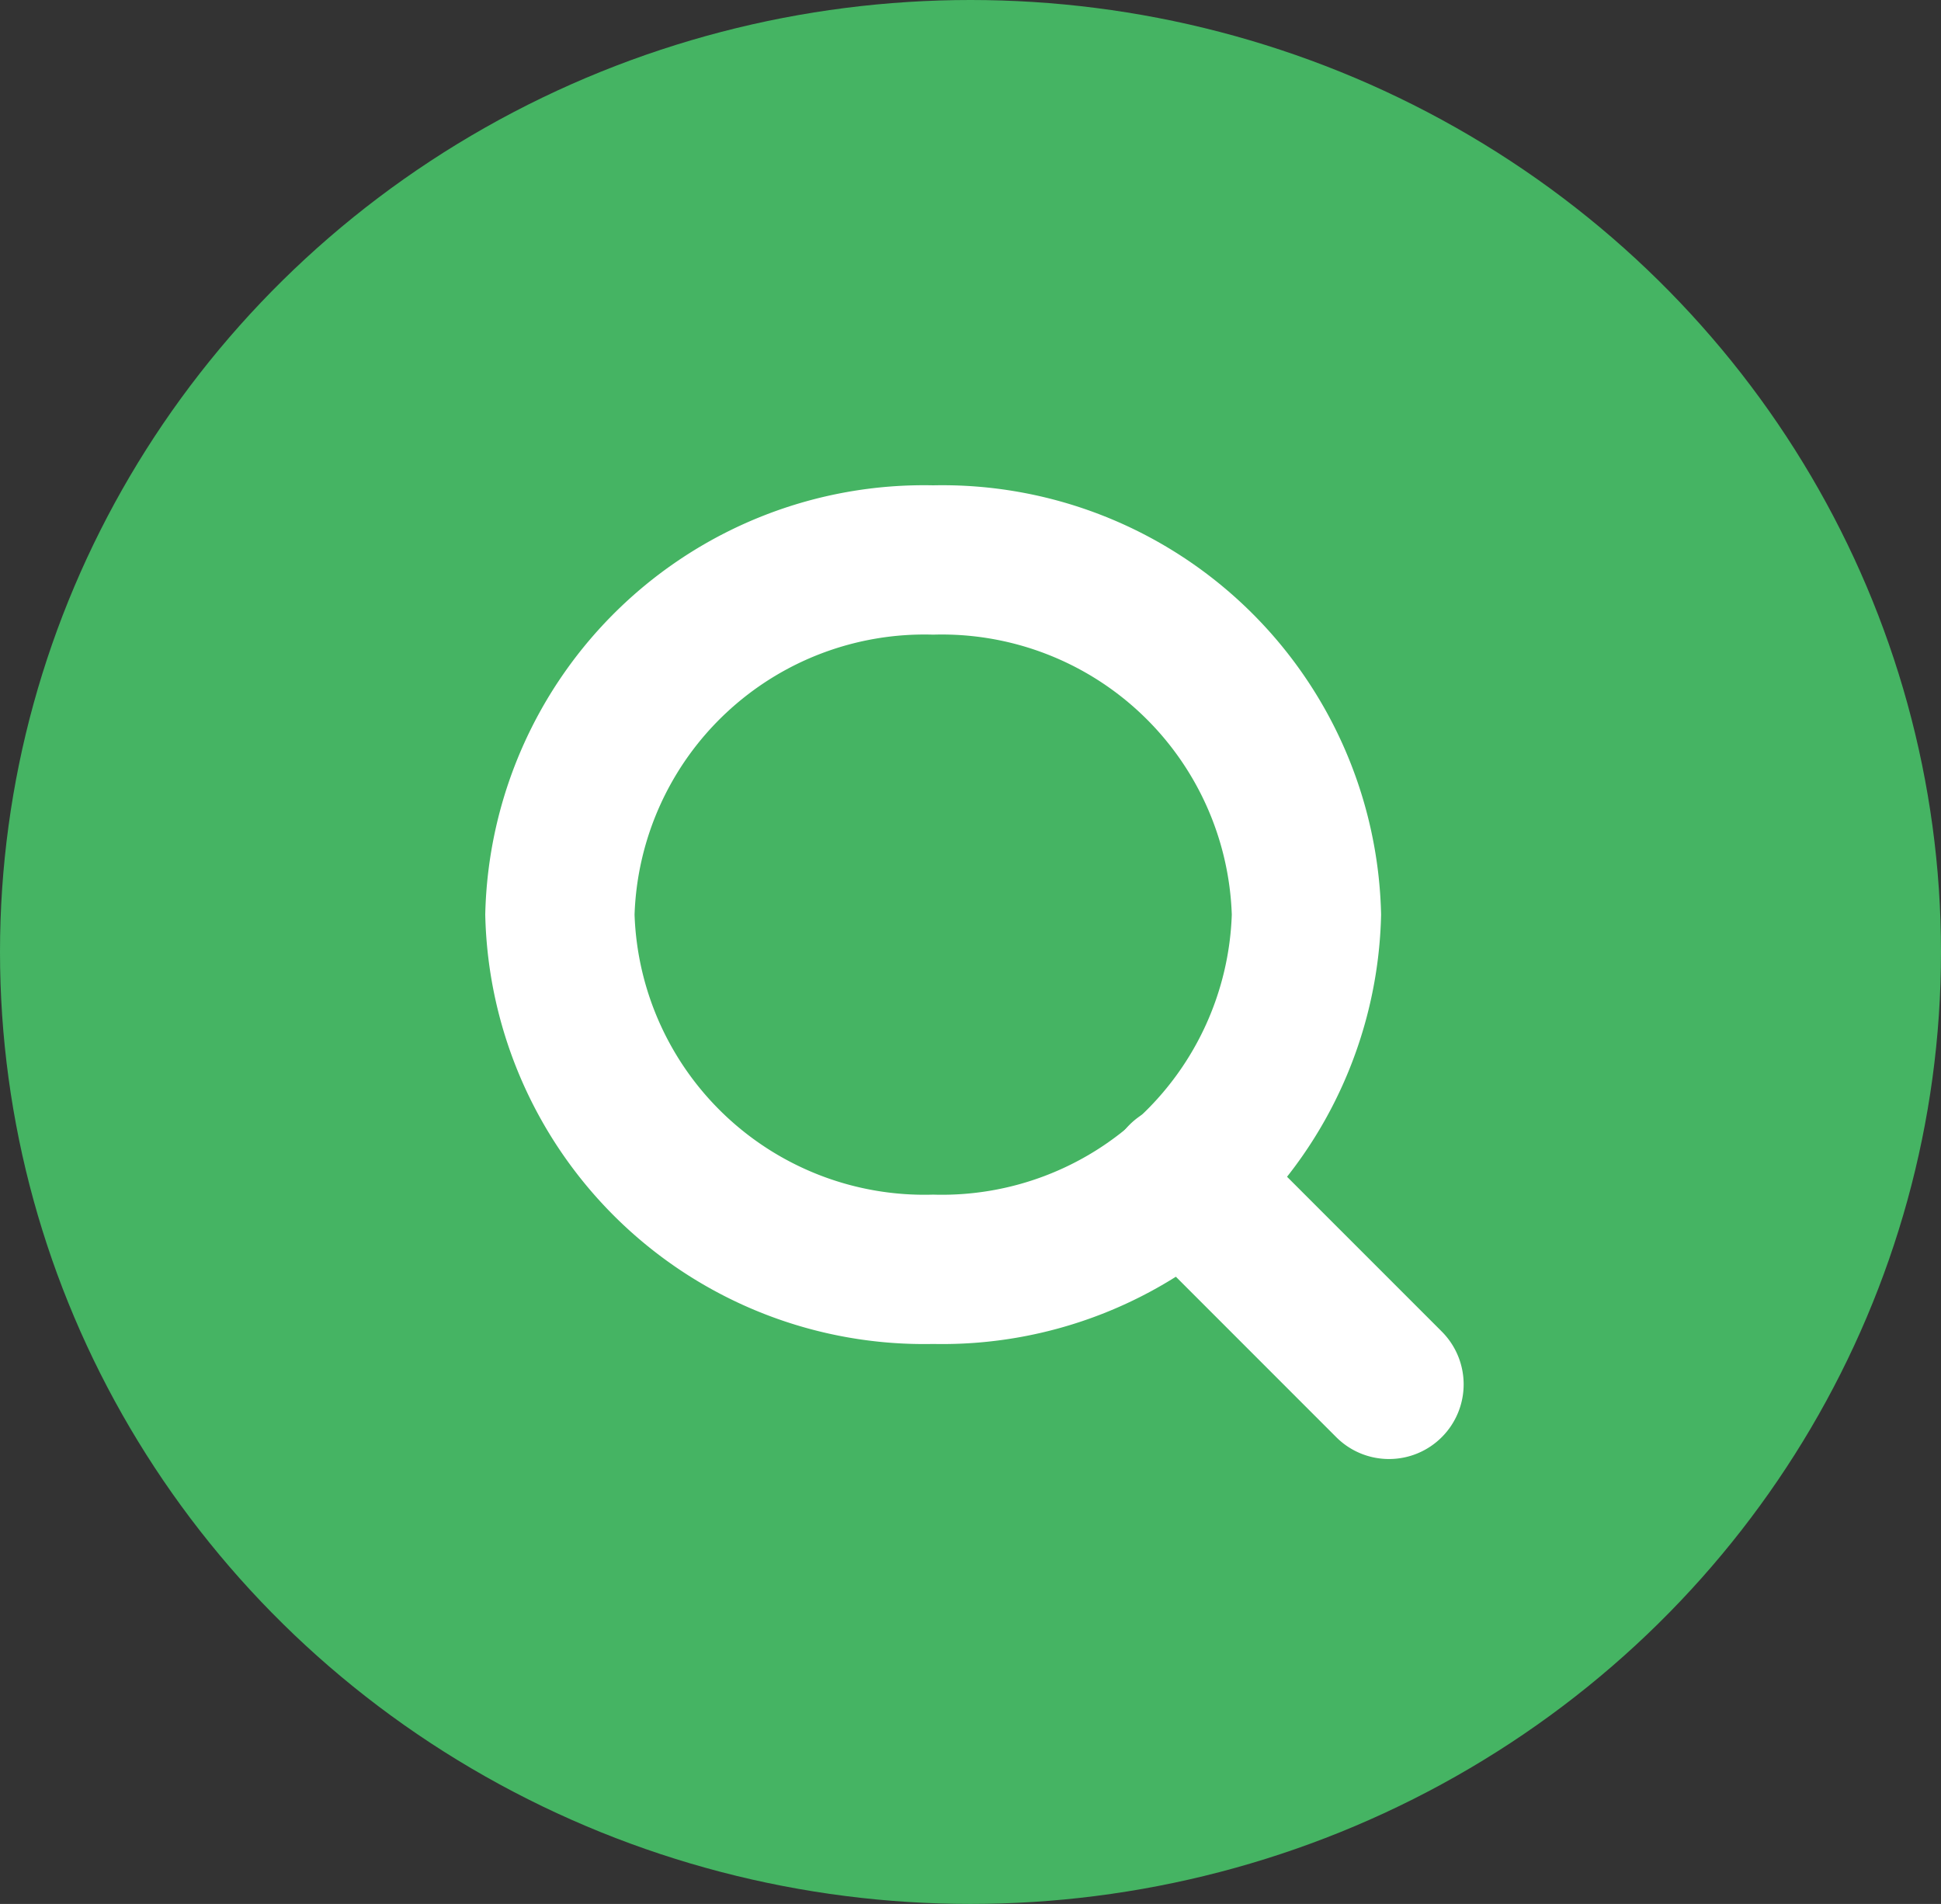
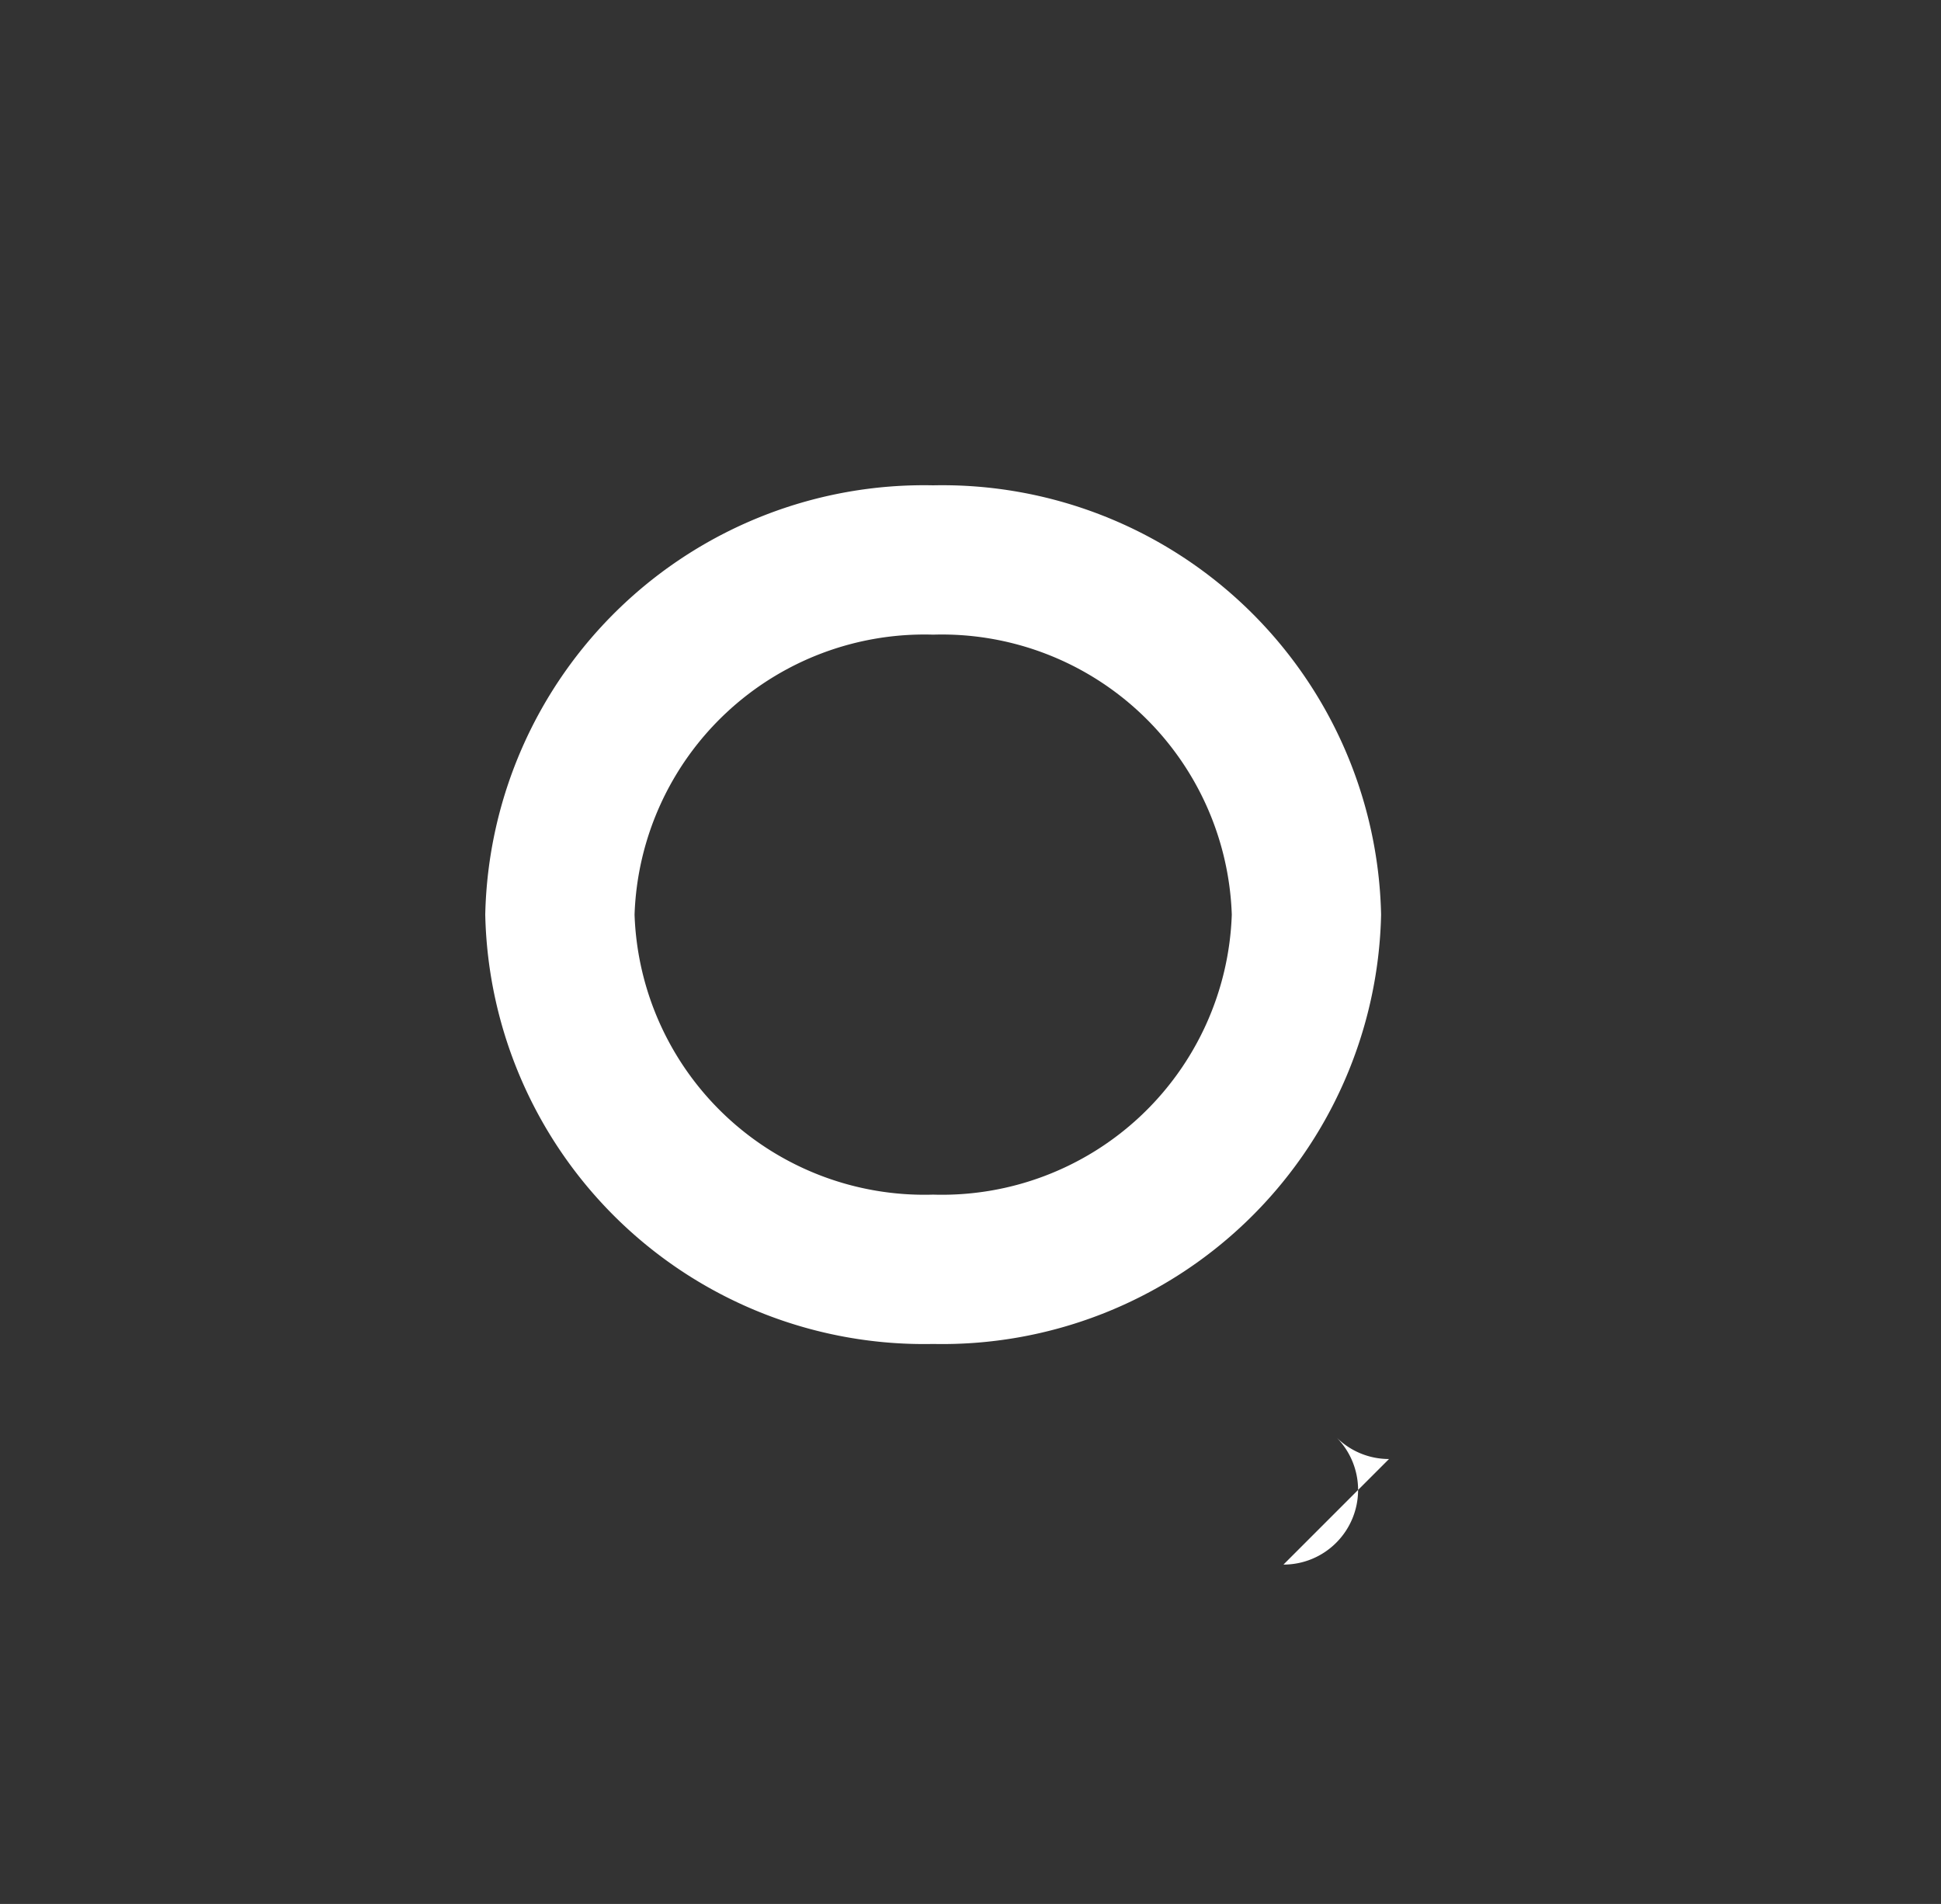
<svg xmlns="http://www.w3.org/2000/svg" width="52" height="51" viewBox="0 0 52 51">
  <rect x="0" y="0" width="52" height="51" fill="#333333" stroke="none" />
  <g data-name="グループ 8188" transform="translate(-586 -1216)">
-     <ellipse cx="26" cy="25.5" fill="#45b463" data-name="楕円形 9968" rx="26" ry="25.5" transform="translate(586 1216)" />
    <path fill="#fff" d="M611 1233a7.771 7.771 0 00-8 7.5 7.771 7.771 0 008 7.5 7.771 7.771 0 008-7.5 7.771 7.771 0 00-8-7.5m0-4a11.758 11.758 0 0112 11.5 11.758 11.758 0 01-12 11.5 11.758 11.758 0 01-12-11.5 11.758 11.758 0 0112-11.5z" data-name="楕円形 9969" />
-     <path fill="#fff" d="M623.212 1255.082a1.994 1.994 0 01-1.414-.586l-5.538-5.539a2 2 0 010-2.828 2 2 0 012.828 0l5.538 5.539a2 2 0 010 2.828 1.994 1.994 0 01-1.414.586z" data-name="パス 106853 - アウトライン" />
+     <path fill="#fff" d="M623.212 1255.082a1.994 1.994 0 01-1.414-.586l-5.538-5.539l5.538 5.539a2 2 0 010 2.828 1.994 1.994 0 01-1.414.586z" data-name="パス 106853 - アウトライン" />
  </g>
</svg>